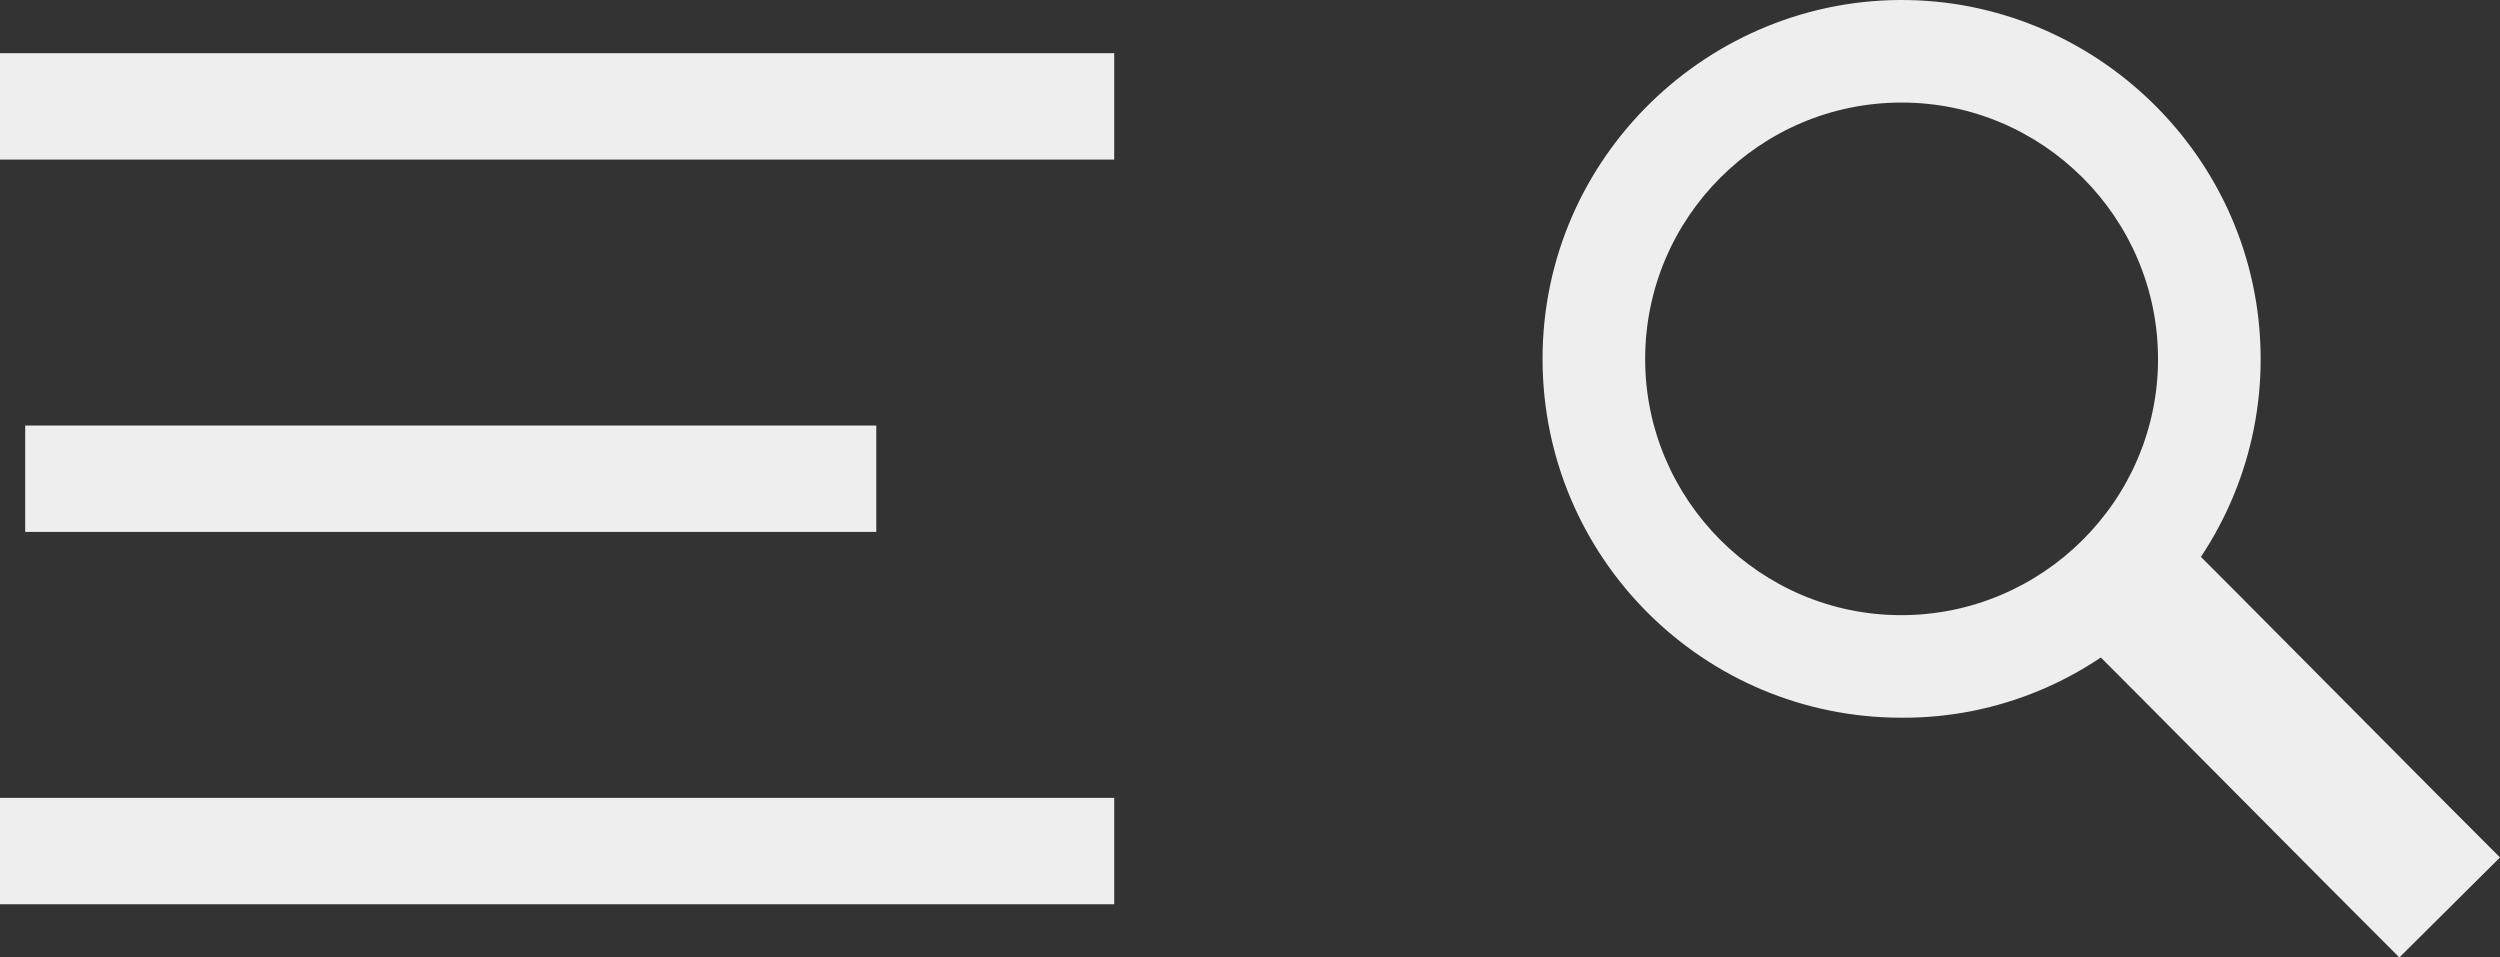
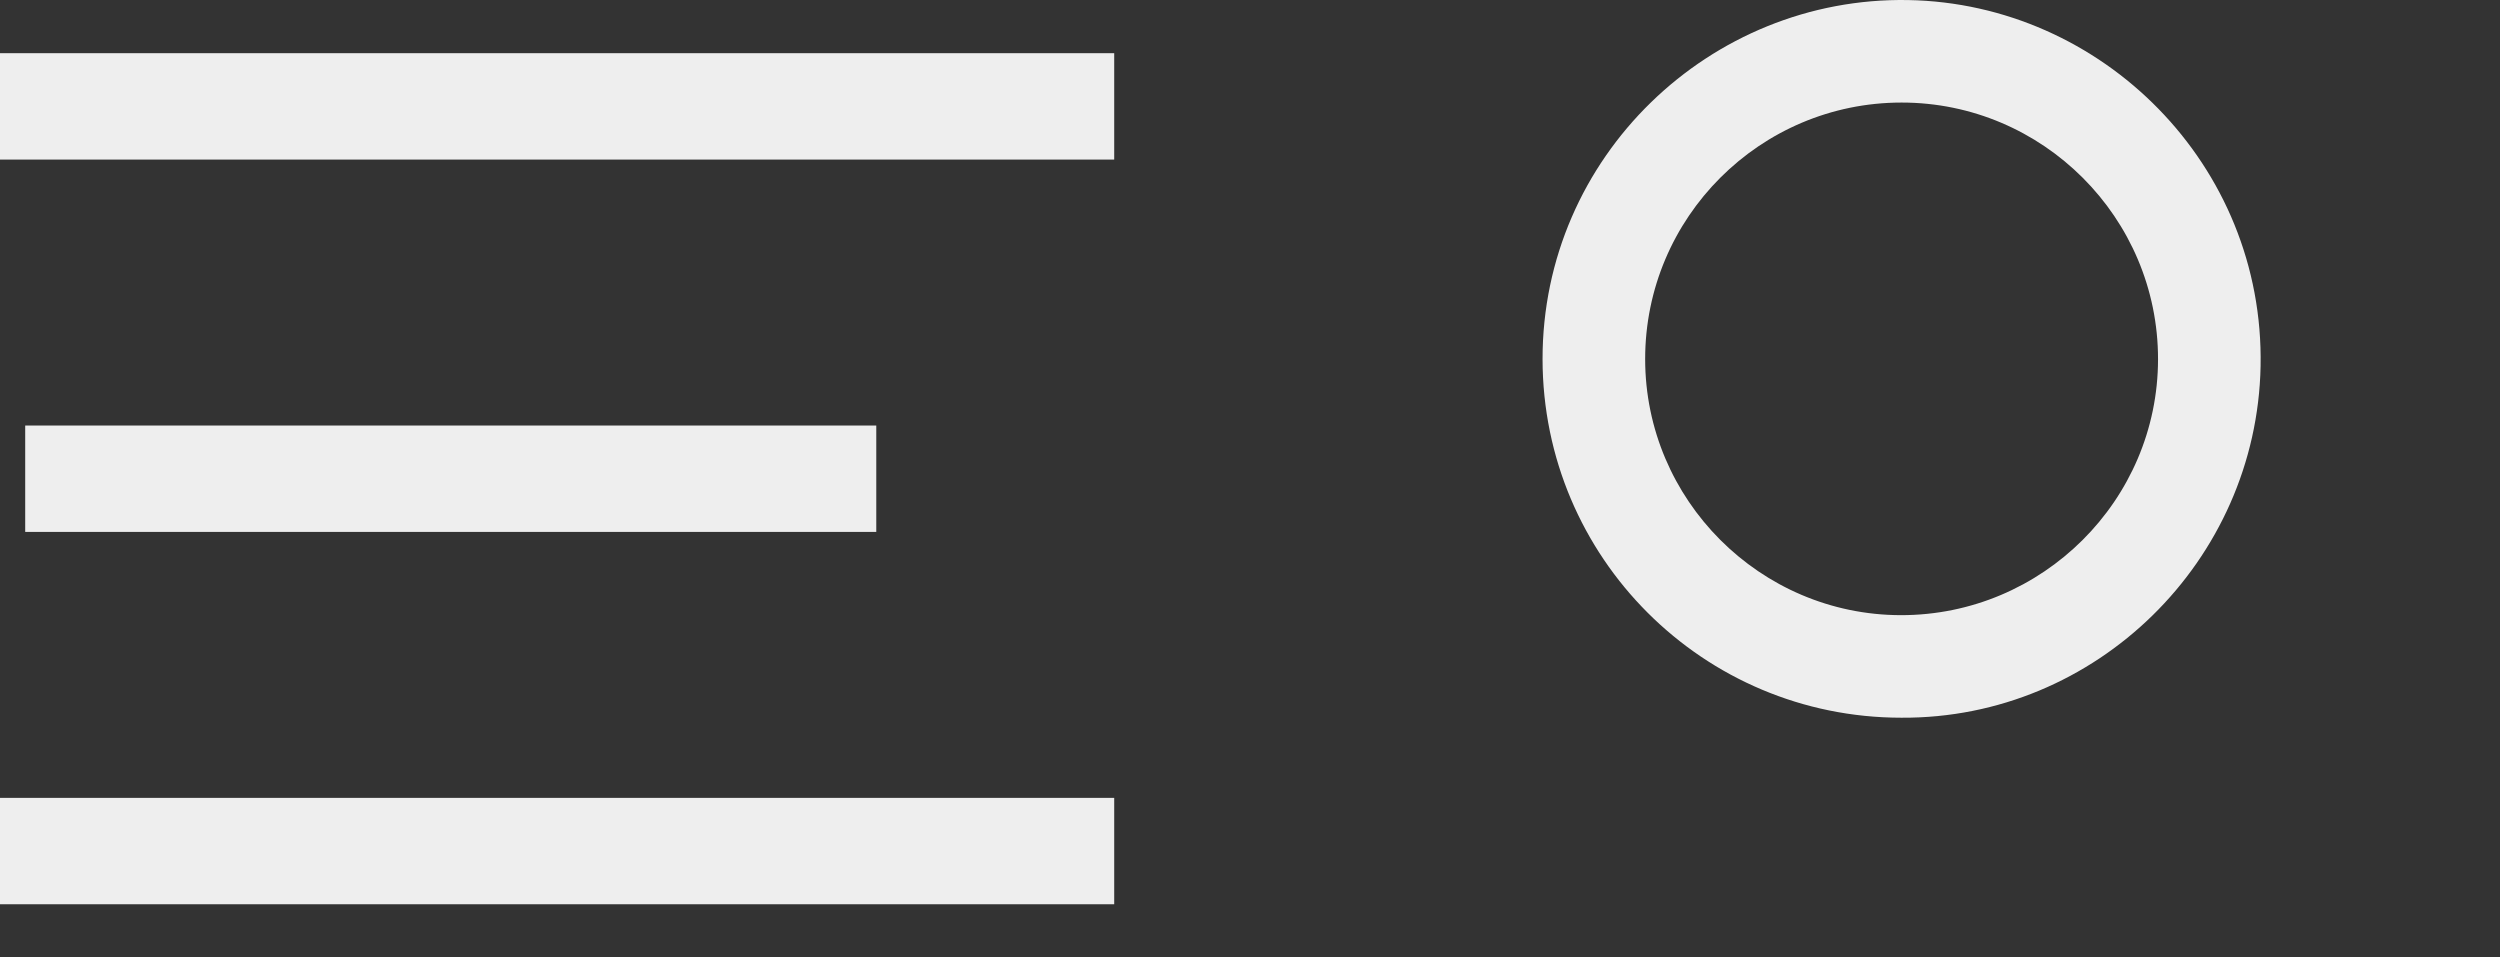
<svg xmlns="http://www.w3.org/2000/svg" width="47" height="18" viewBox="0 0 47 18" fill="none">
  <rect x="0" y="0" width="47" height="18" fill="#333333" stroke="none" />
  <path d="M1 16H19.947" stroke="#EEEEEE" stroke-width="2" stroke-linecap="square" />
  <path d="M1.474 9H15.474" stroke="#EEEEEE" stroke-width="2" stroke-linecap="square" />
  <path d="M1 2H19.947" stroke="#EEEEEE" stroke-width="2" stroke-linecap="square" />
  <path fill-rule="evenodd" clip-rule="evenodd" d="M30.929 6.751C30.929 9.397 33.091 11.562 35.736 11.565C38.396 11.568 40.57 9.405 40.571 6.753C40.573 4.096 38.406 1.927 35.749 1.928C33.09 1.928 30.928 4.09 30.929 6.751ZM35.747 13.493C32.02 13.493 29.003 10.479 29 6.752C28.997 2.945 32.149 -0.064 35.871 0.001C39.52 0.065 42.573 3.102 42.499 6.886C42.427 10.541 39.41 13.514 35.747 13.493Z" fill="#EEEEEE" />
-   <path fill-rule="evenodd" clip-rule="evenodd" d="M38.9 11.765C39.644 11.262 40.3 10.635 40.813 9.904C41.982 11.066 45.848 14.975 47 16.12C46.388 16.728 45.741 17.371 45.108 18C43.955 16.855 40.083 12.94 38.9 11.765Z" fill="#EEEEEE" />
</svg>